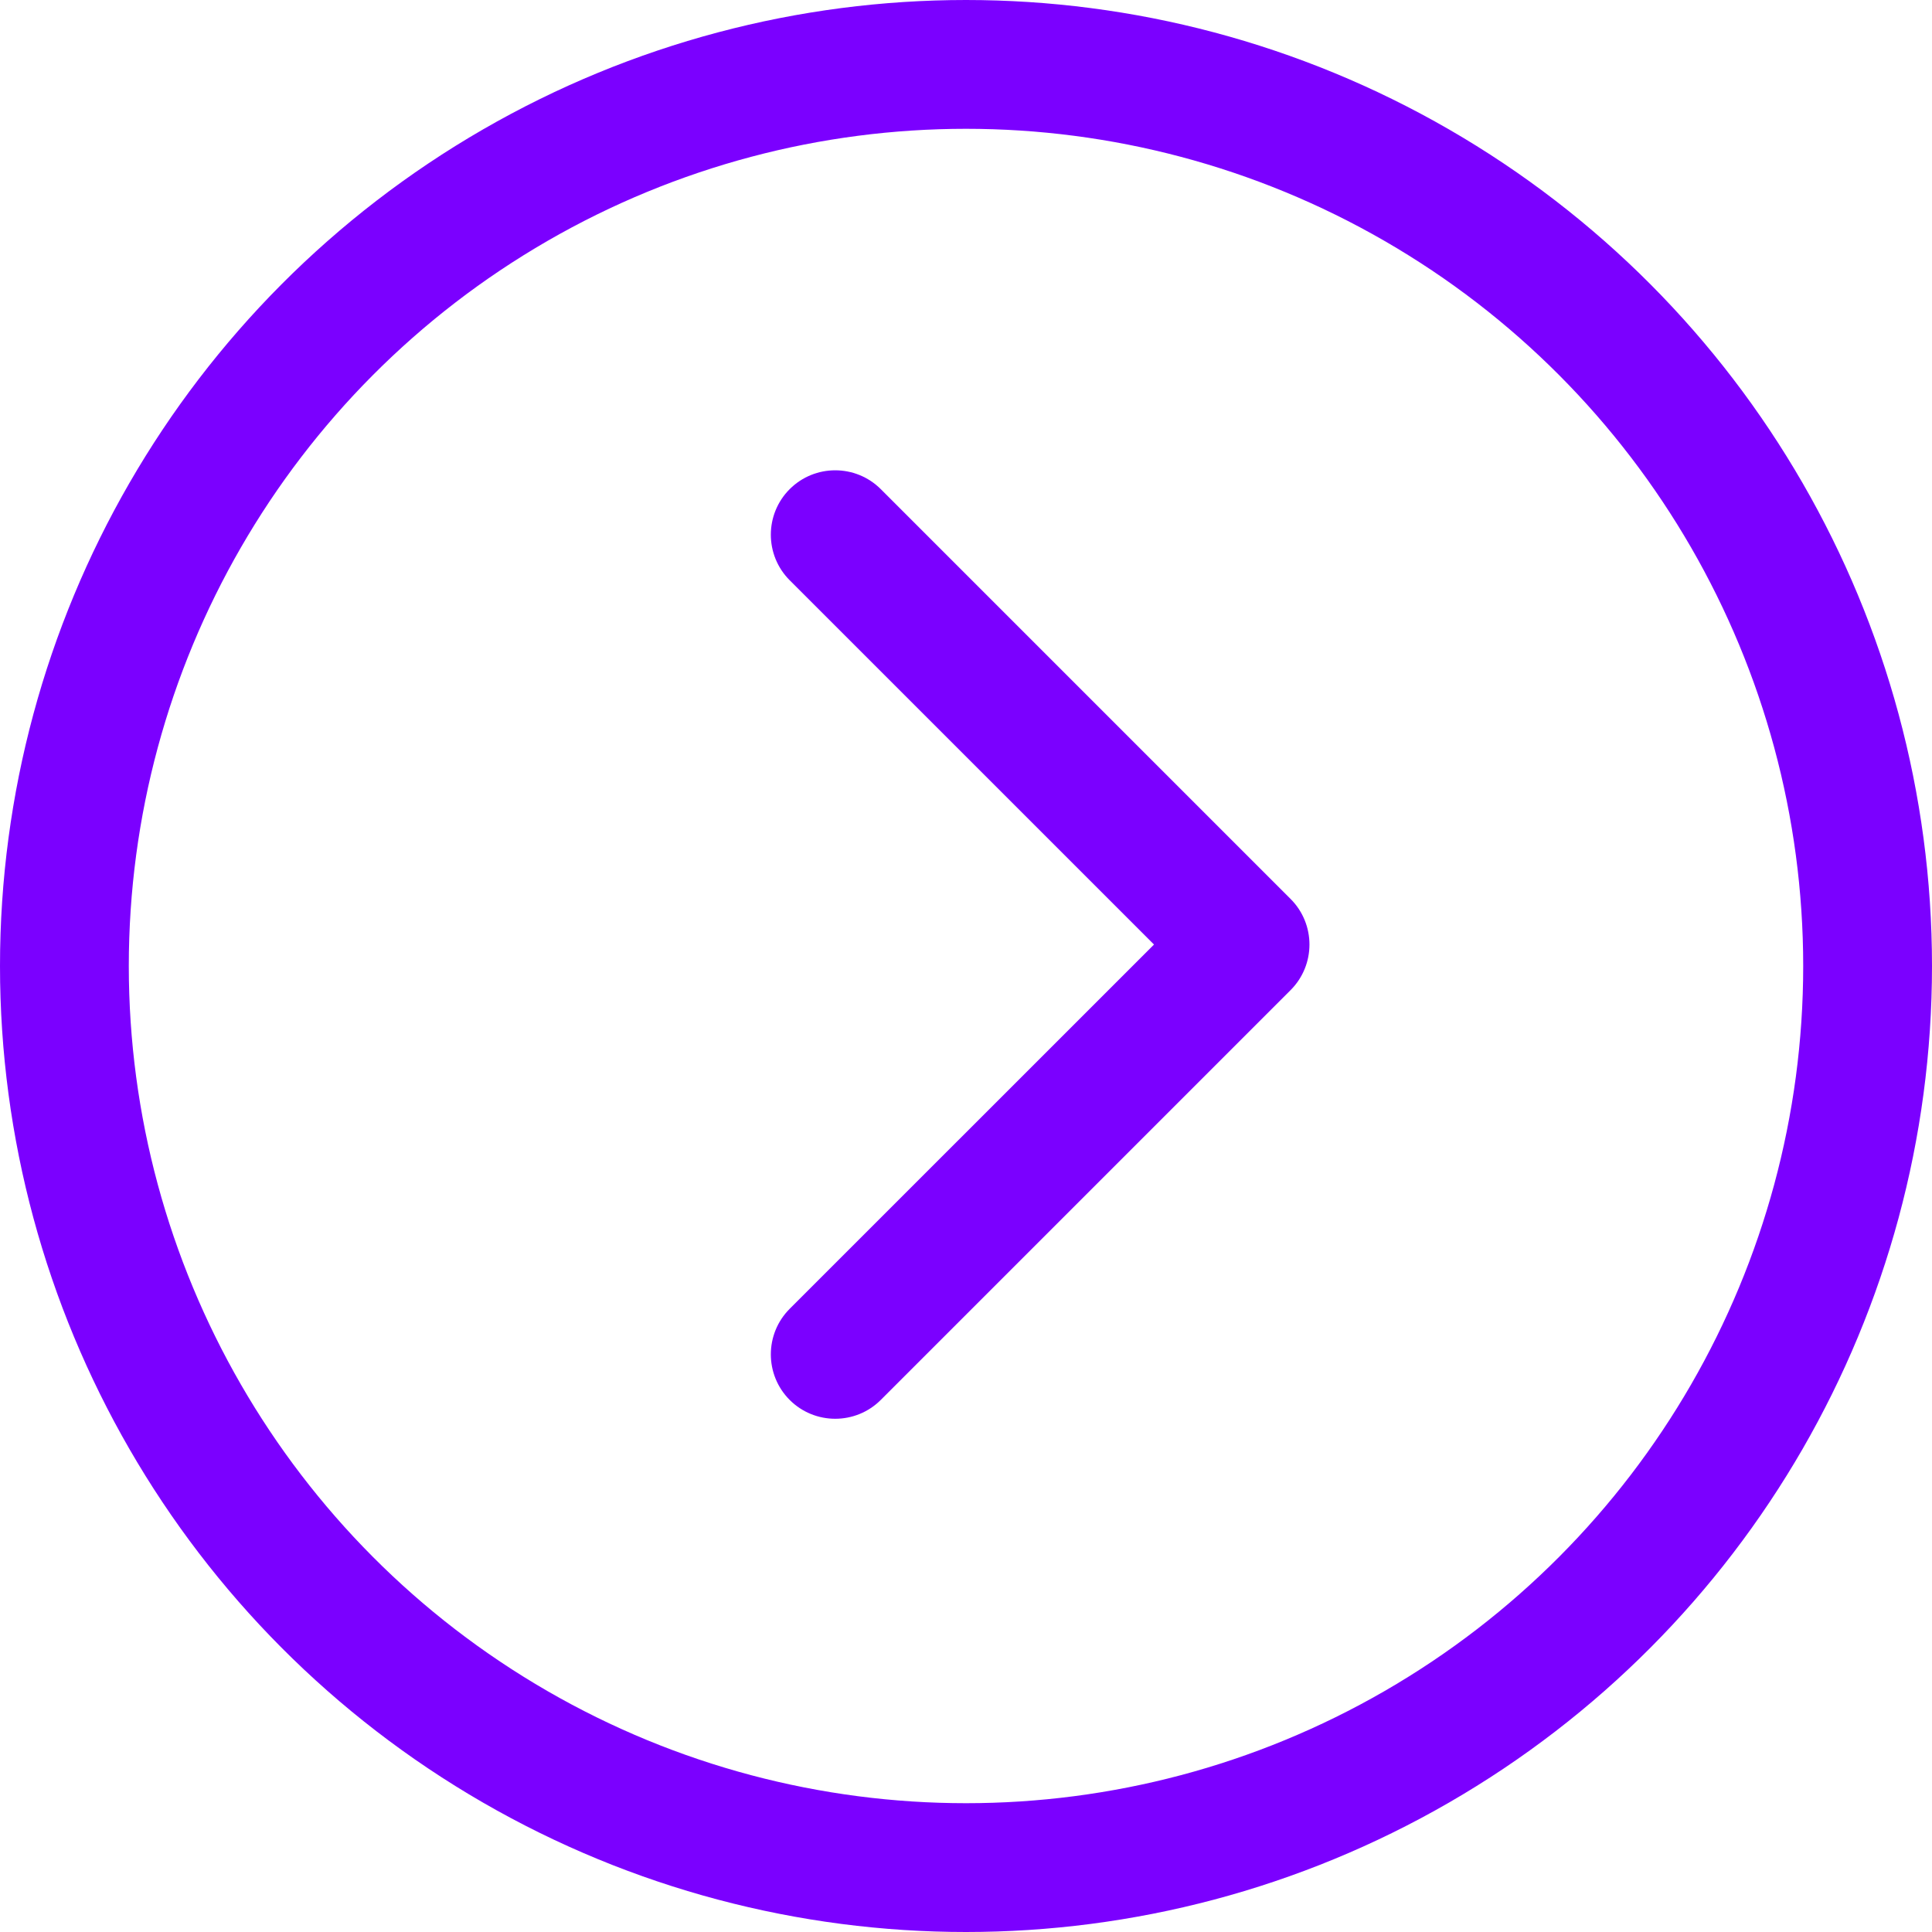
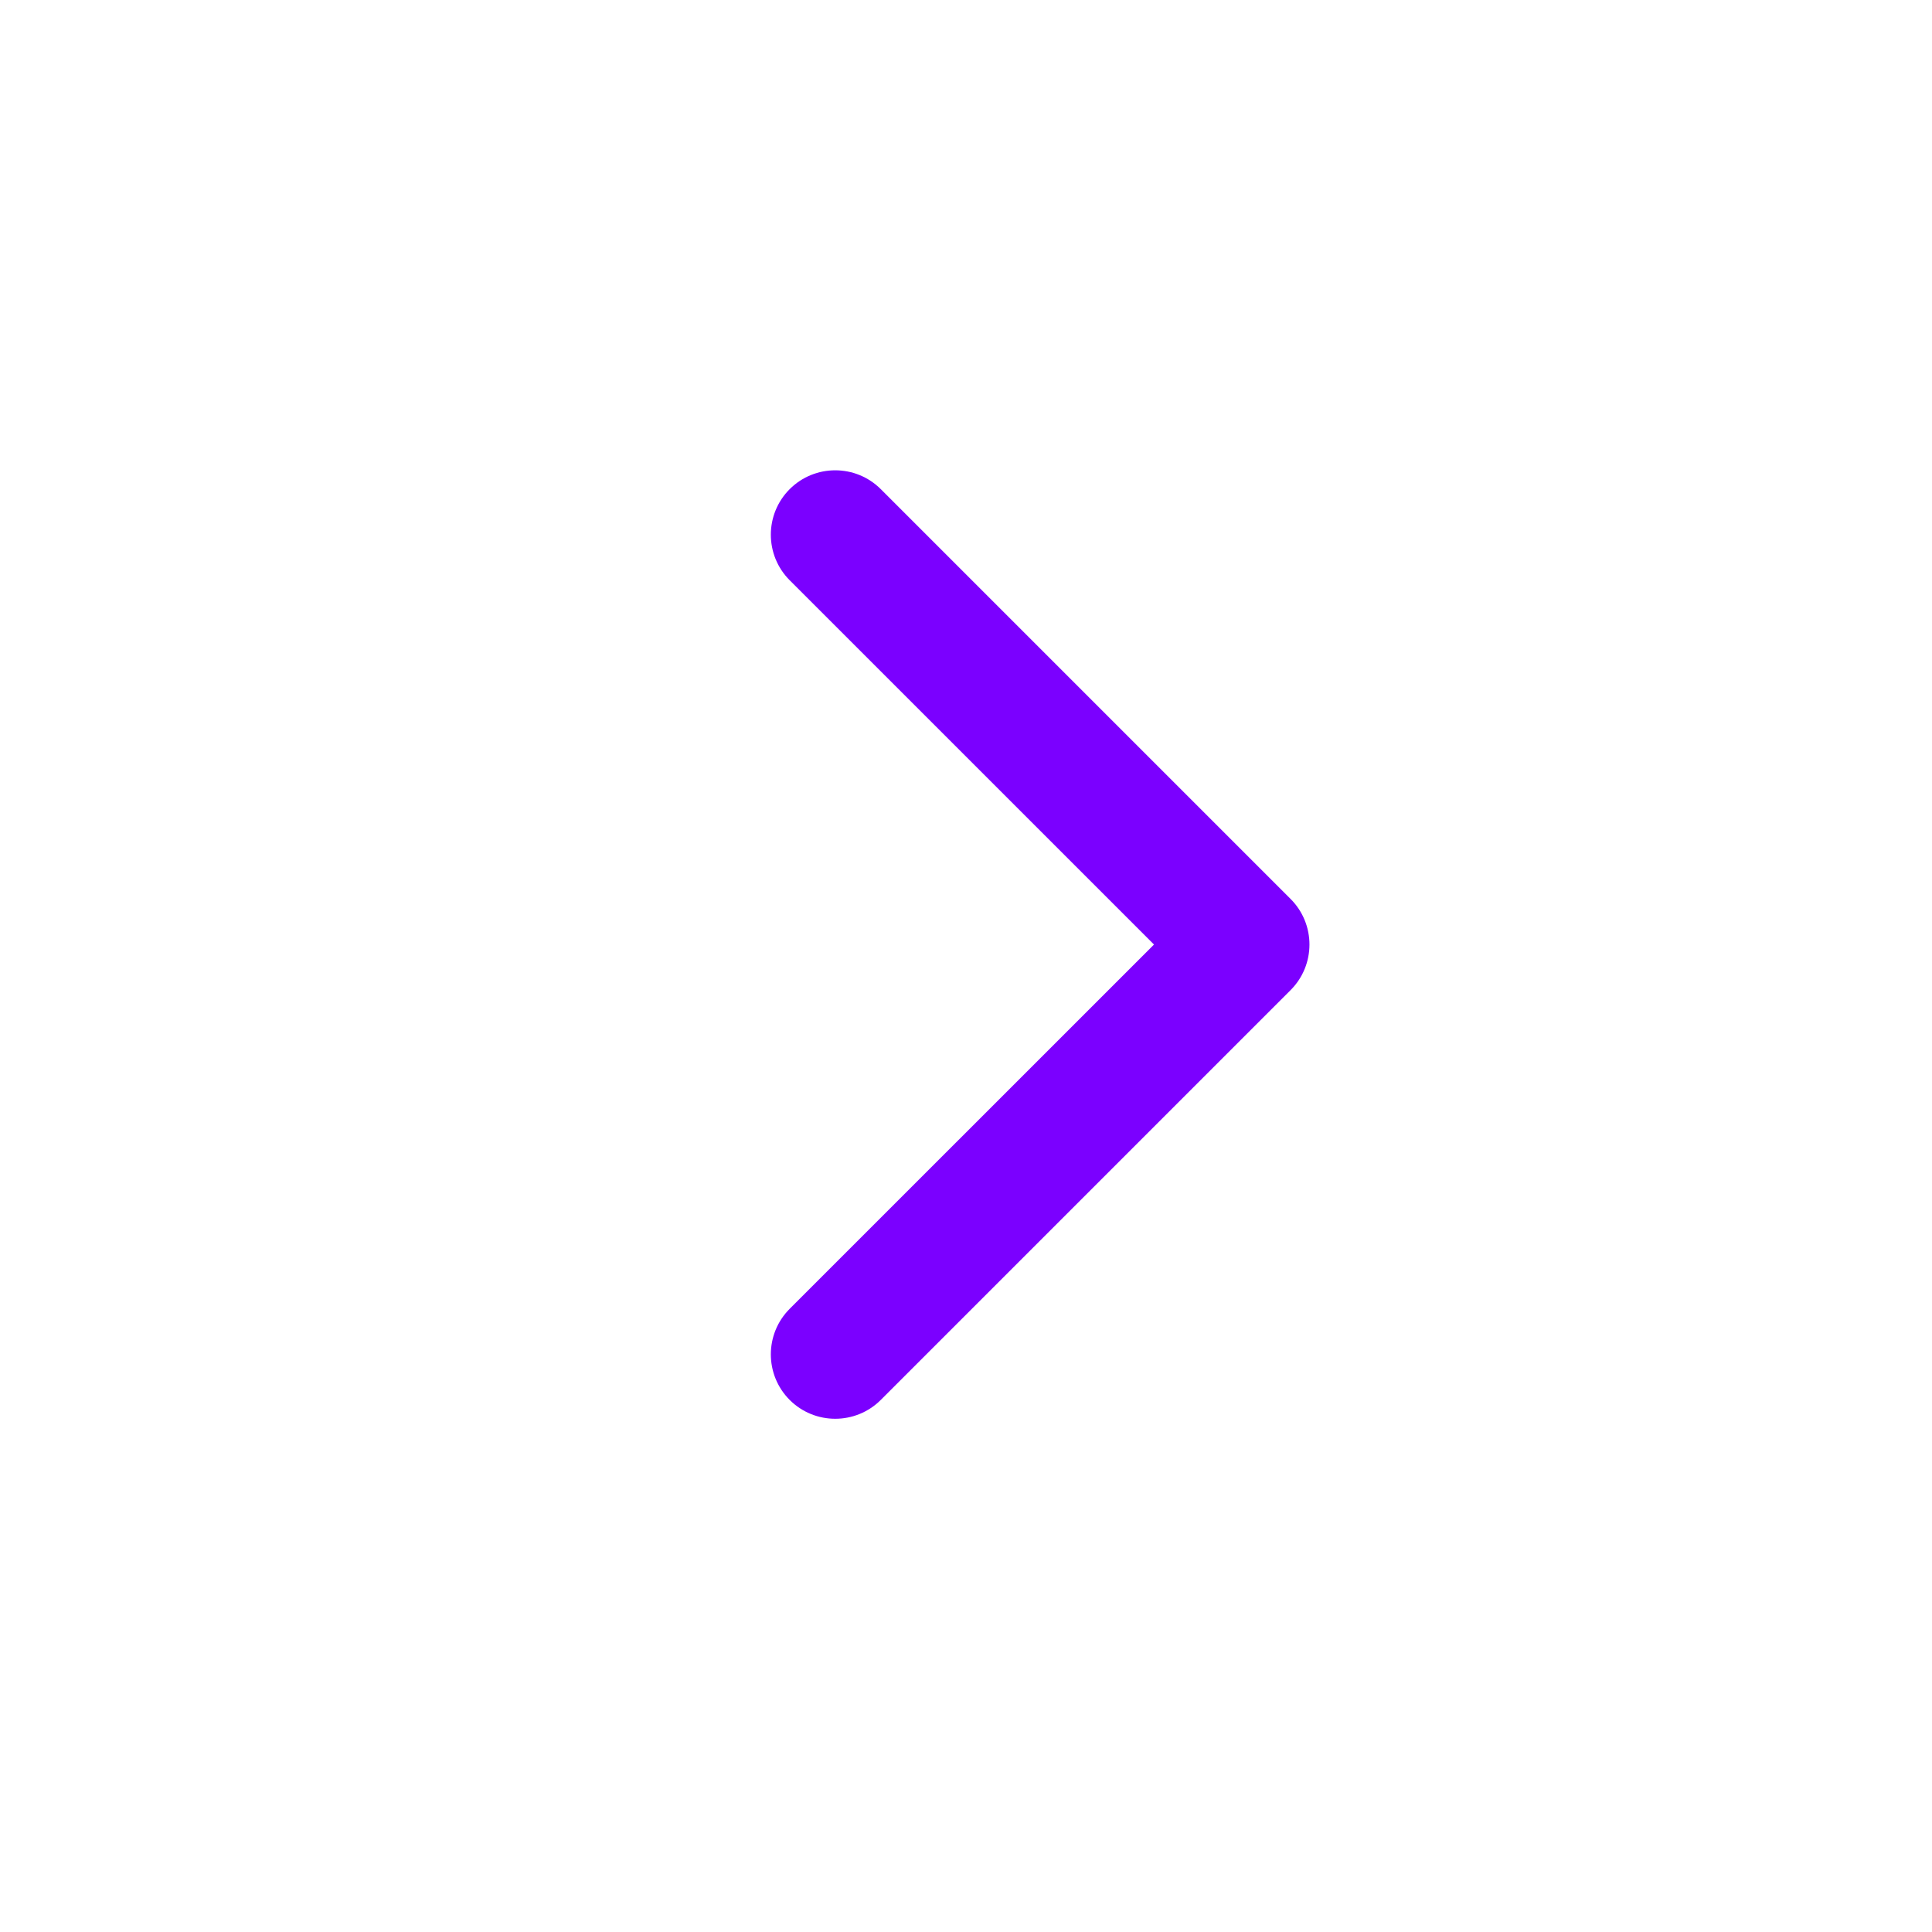
<svg xmlns="http://www.w3.org/2000/svg" width="45" height="45" viewBox="0 0 45 45" fill="none">
-   <circle cx="22.5" cy="22.5" r="21" stroke="#7B00FF" stroke-width="3" />
-   <path d="M30.061 23.061C30.646 22.475 30.646 21.525 30.061 20.939L20.515 11.393C19.929 10.808 18.979 10.808 18.393 11.393C17.808 11.979 17.808 12.929 18.393 13.515L26.879 22L18.393 30.485C17.808 31.071 17.808 32.021 18.393 32.607C18.979 33.192 19.929 33.192 20.515 32.607L30.061 23.061ZM28 23.5H29V20.5H28V23.5Z" fill="#7B00FF" />
+   <path d="M30.061 23.061C30.646 22.475 30.646 21.525 30.061 20.939L20.515 11.393C19.929 10.808 18.979 10.808 18.393 11.393C17.808 11.979 17.808 12.929 18.393 13.515L26.879 22L18.393 30.485C17.808 31.071 17.808 32.021 18.393 32.607C18.979 33.192 19.929 33.192 20.515 32.607L30.061 23.061ZM28 23.5H29V20.5H28V23.5" fill="#7B00FF" />
</svg>